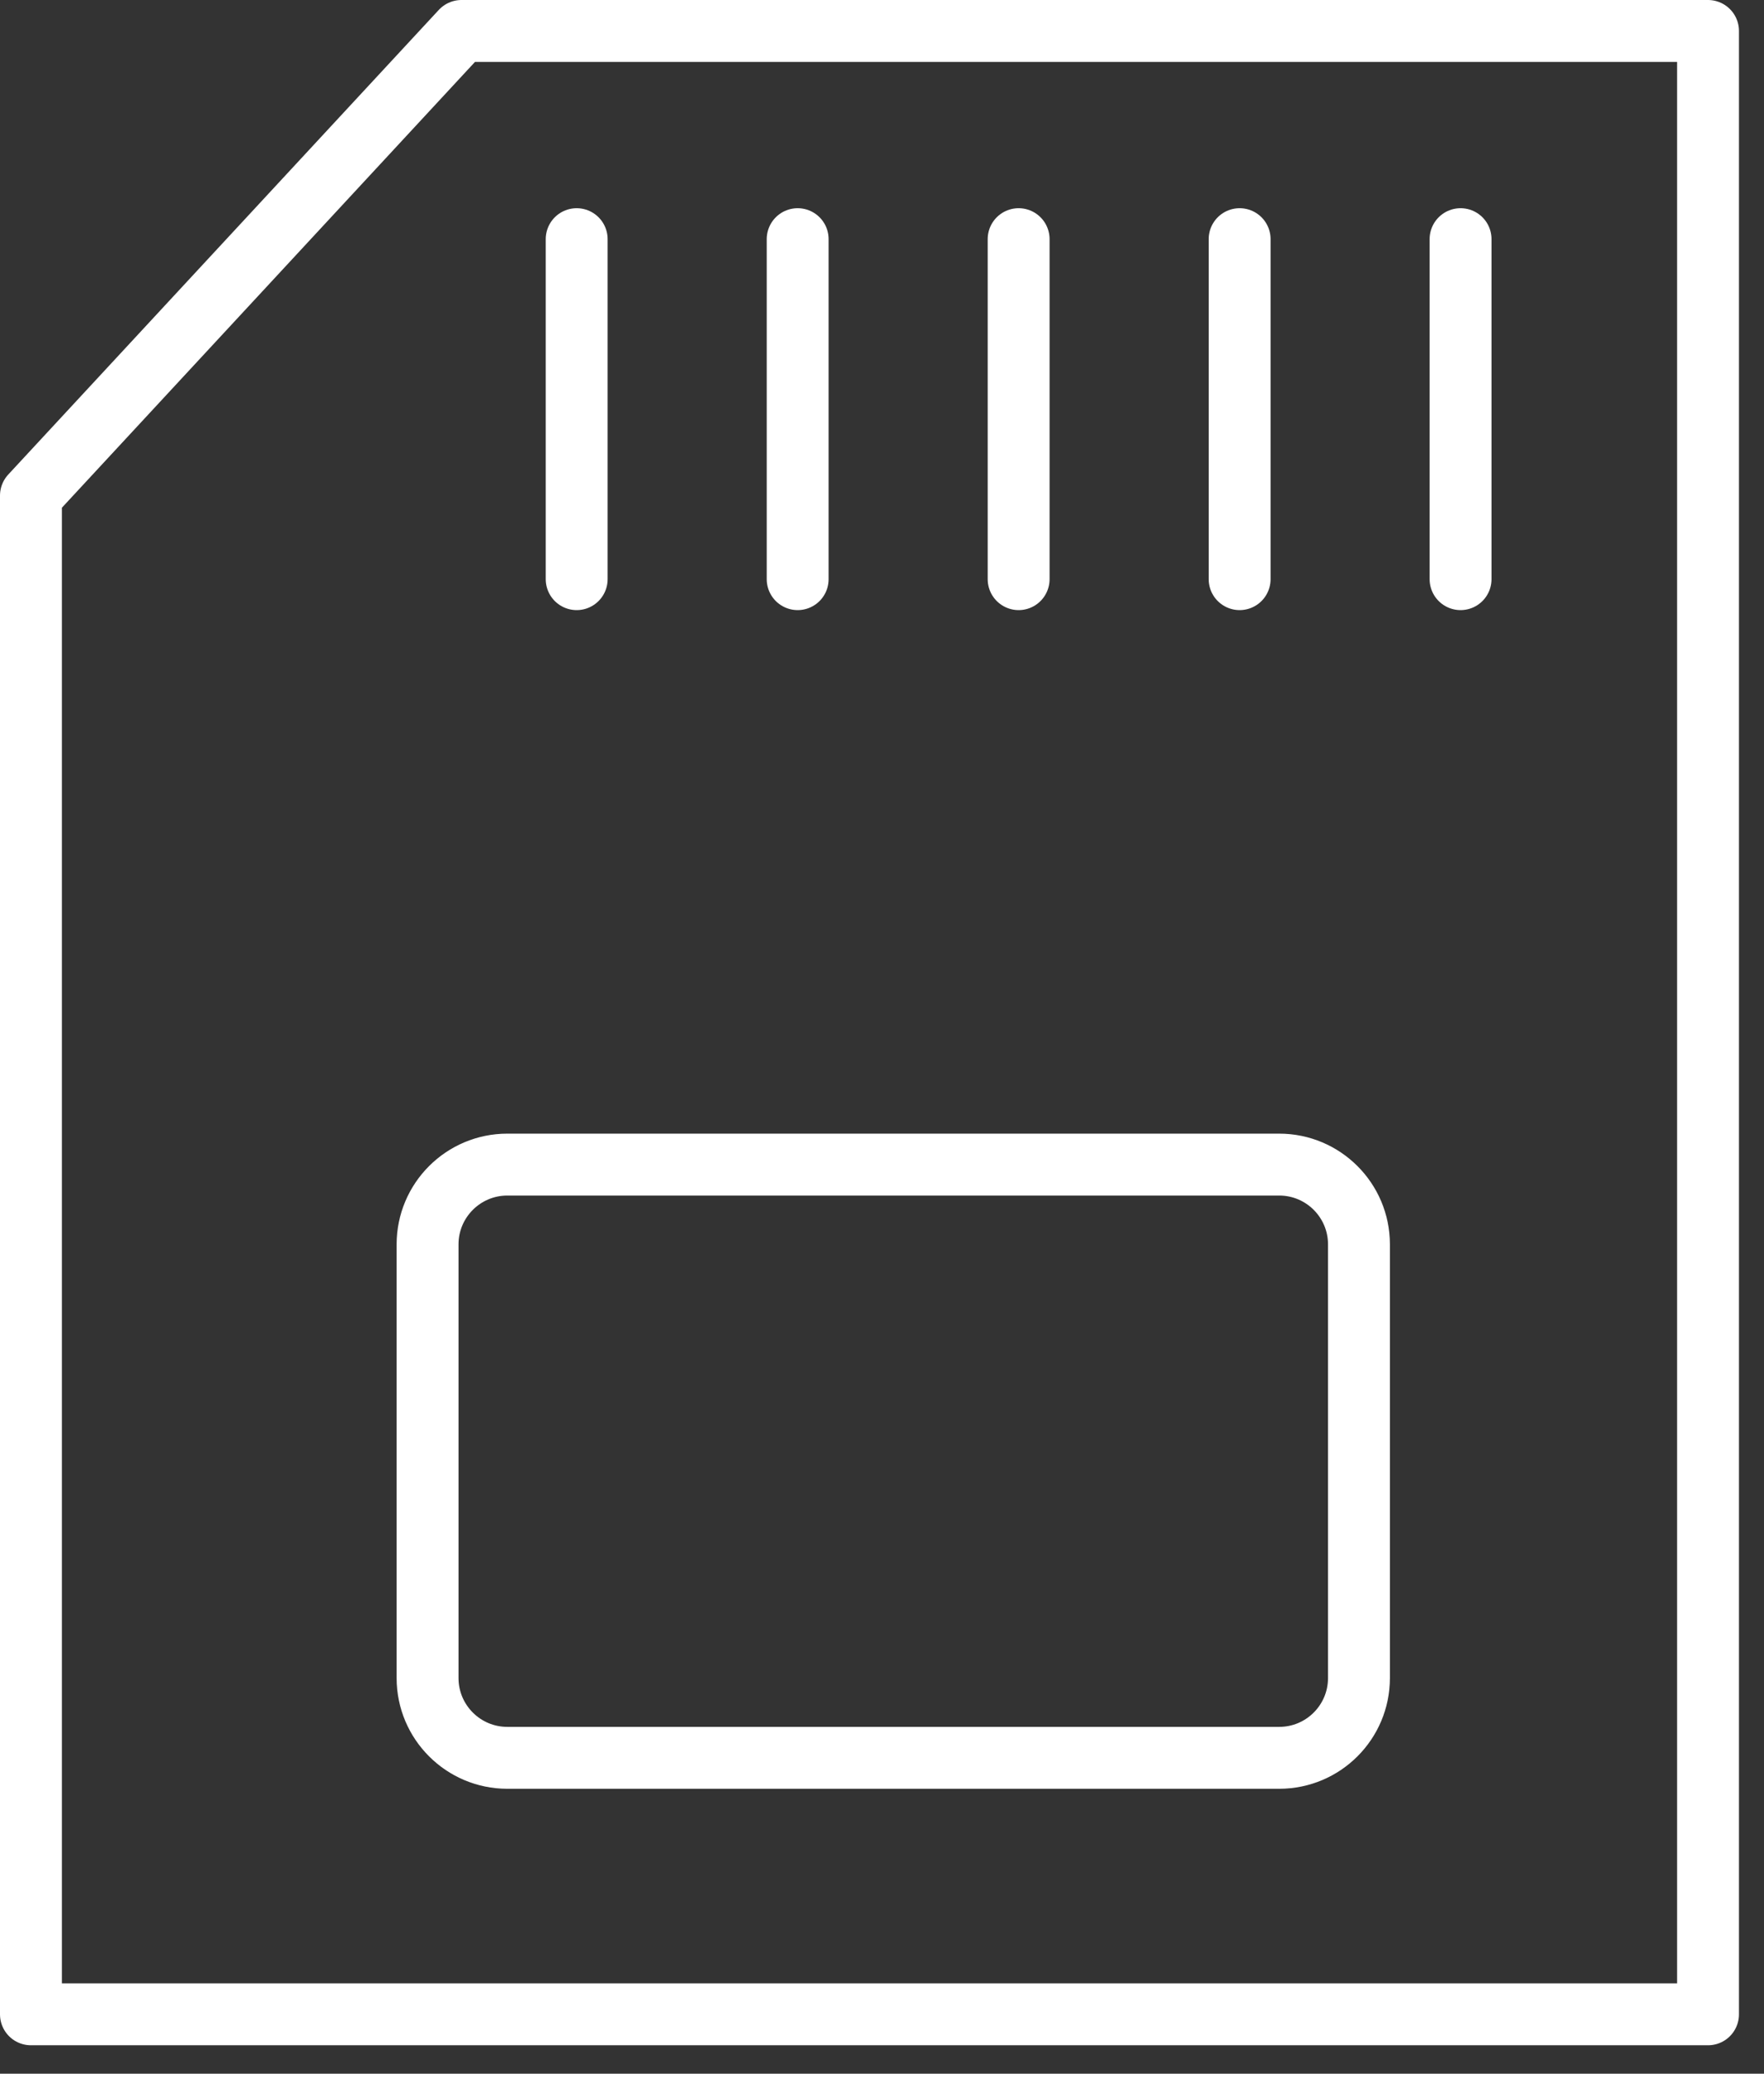
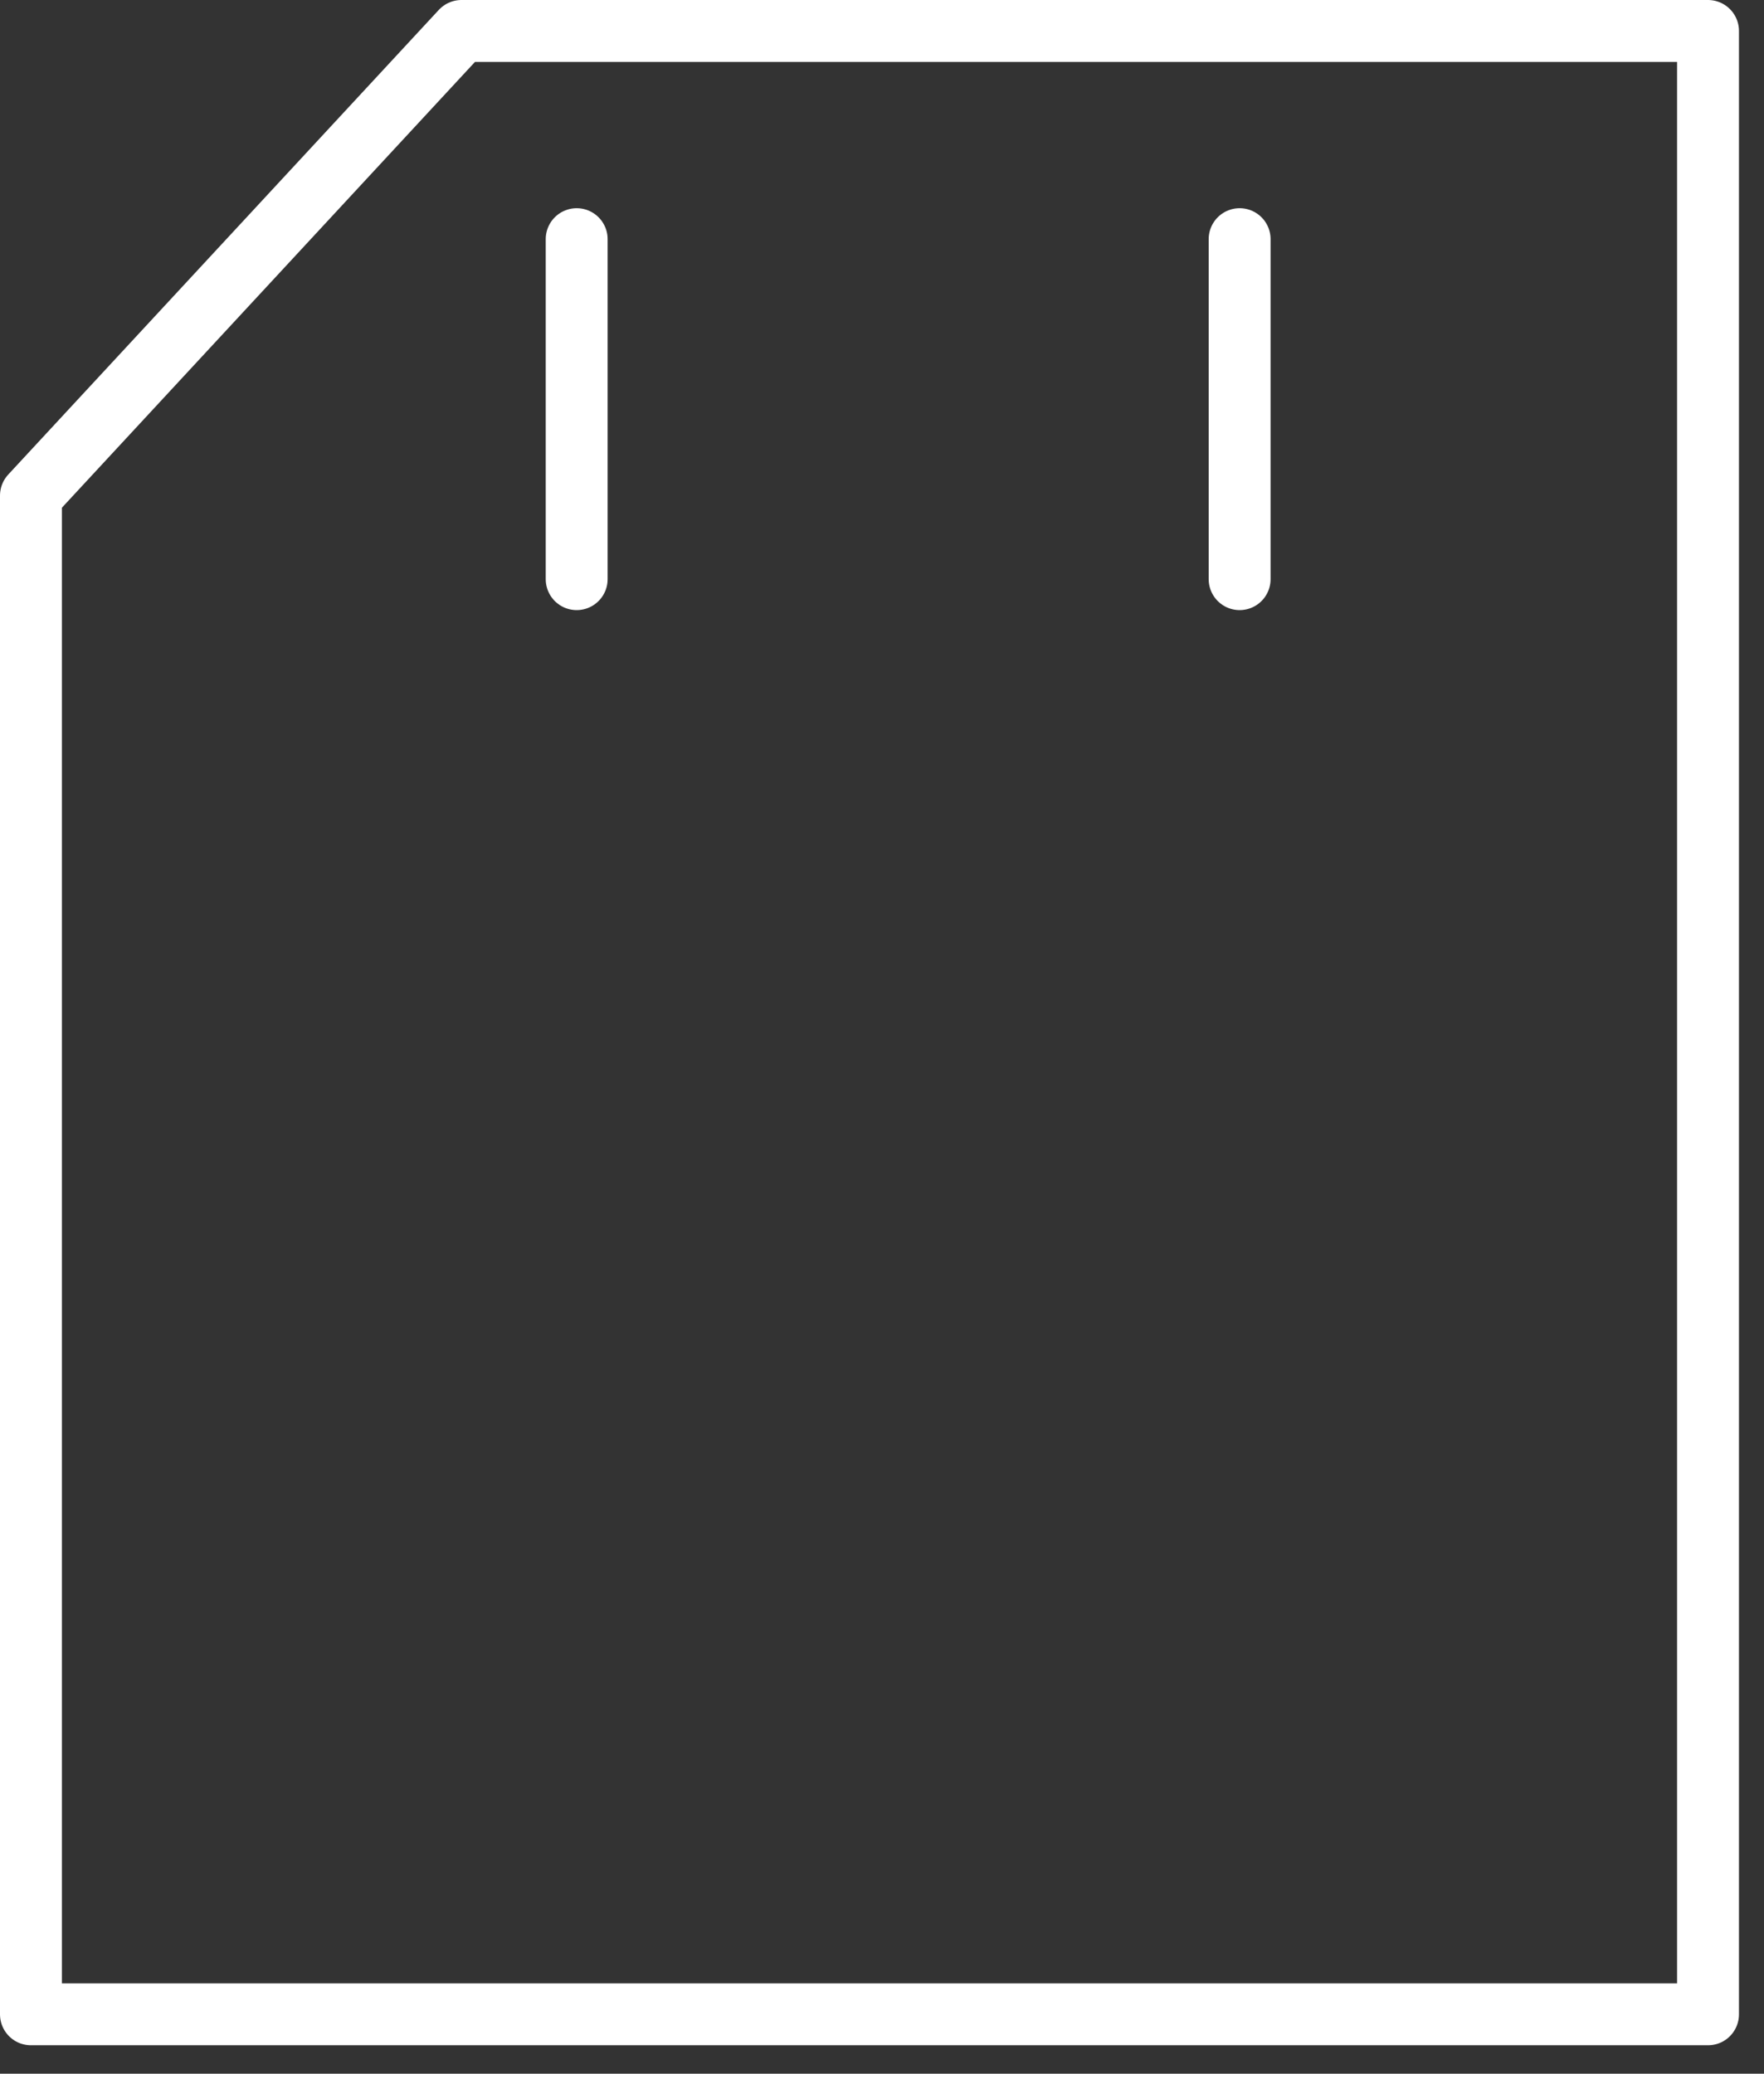
<svg xmlns="http://www.w3.org/2000/svg" fill="none" viewBox="0 0 57 67" height="67" width="57">
  <rect x="0" y="0" width="57" height="67" fill="#333333" stroke="none" />
  <path stroke-linejoin="round" stroke-linecap="round" stroke-width="2" stroke="white" d="M1 16.012V65.081H55.191V1H14.912L1 16.012Z" />
-   <path stroke-width="2" stroke="white" d="M41.334 37.627H16.394C14.971 37.627 13.816 38.782 13.816 40.205V54.216C13.816 55.64 14.971 56.794 16.394 56.794H41.334C42.758 56.794 43.912 55.64 43.912 54.216V40.205C43.912 38.782 42.758 37.627 41.334 37.627Z" />
  <path stroke-linecap="round" stroke-width="2" stroke="white" d="M18.634 7.727V18.712" />
-   <path stroke-linecap="round" stroke-width="2" stroke="white" d="M25.775 7.727V18.712" />
-   <path stroke-linecap="round" stroke-width="2" stroke="white" d="M32.915 7.727V18.712" />
  <path stroke-linecap="round" stroke-width="2" stroke="white" d="M40.056 7.727V18.712" />
-   <path stroke-linecap="round" stroke-width="2" stroke="white" d="M47.195 7.727V18.712" />
</svg>